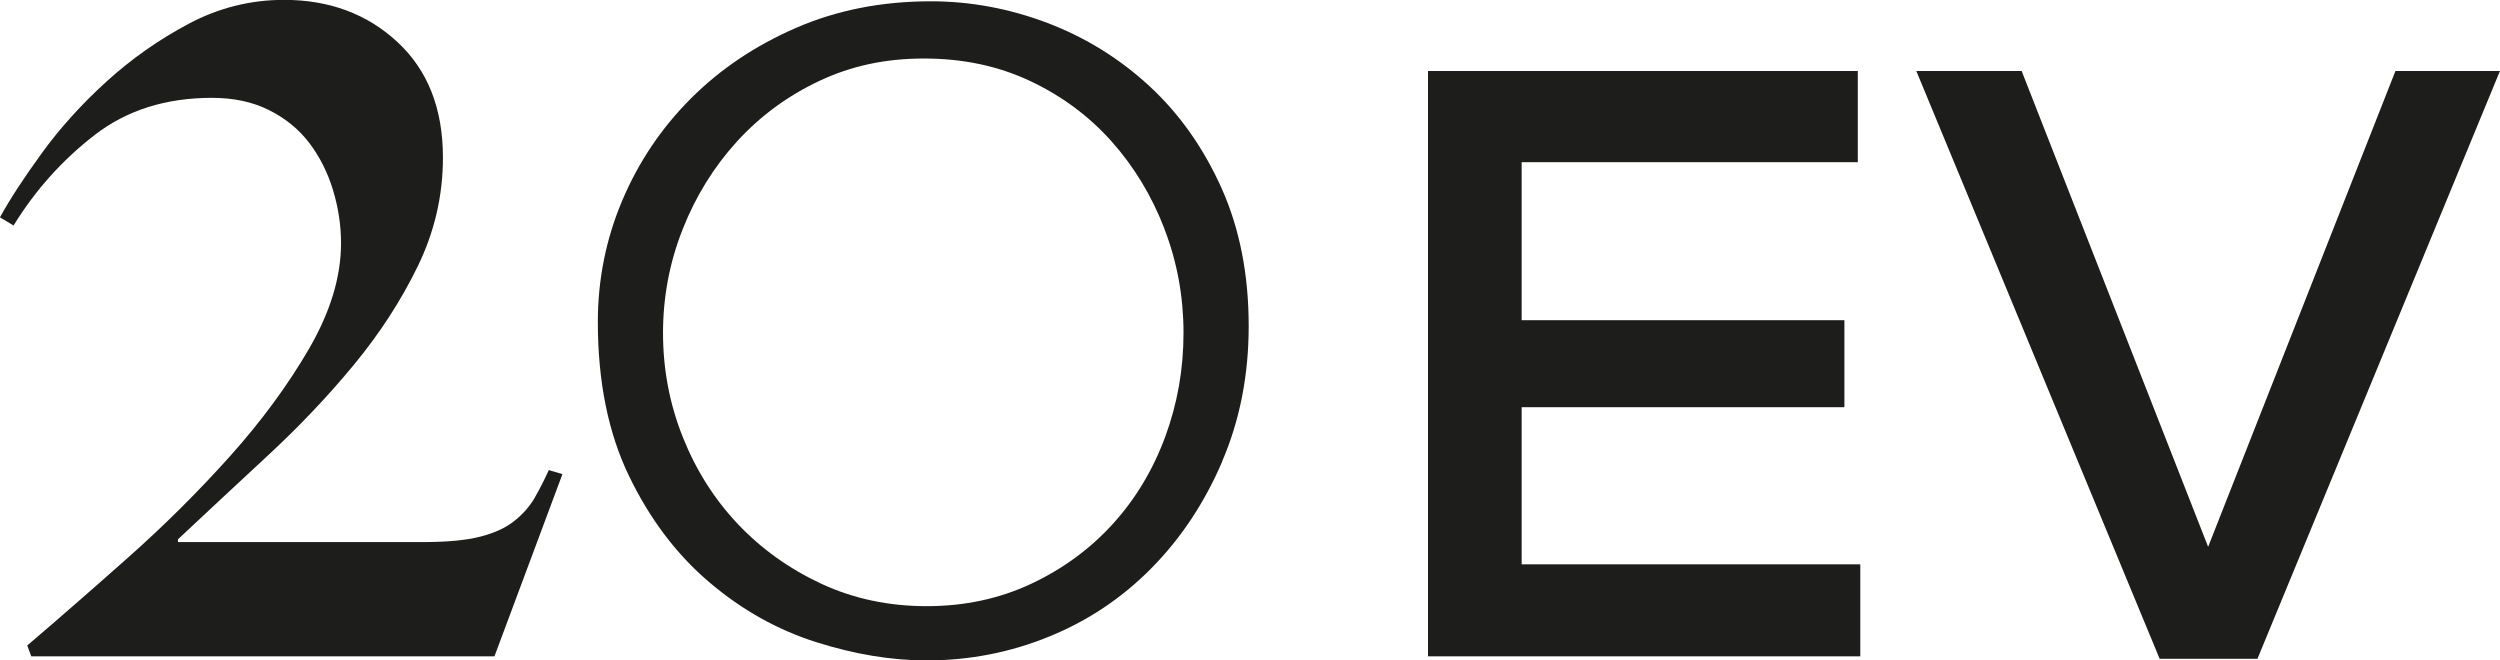
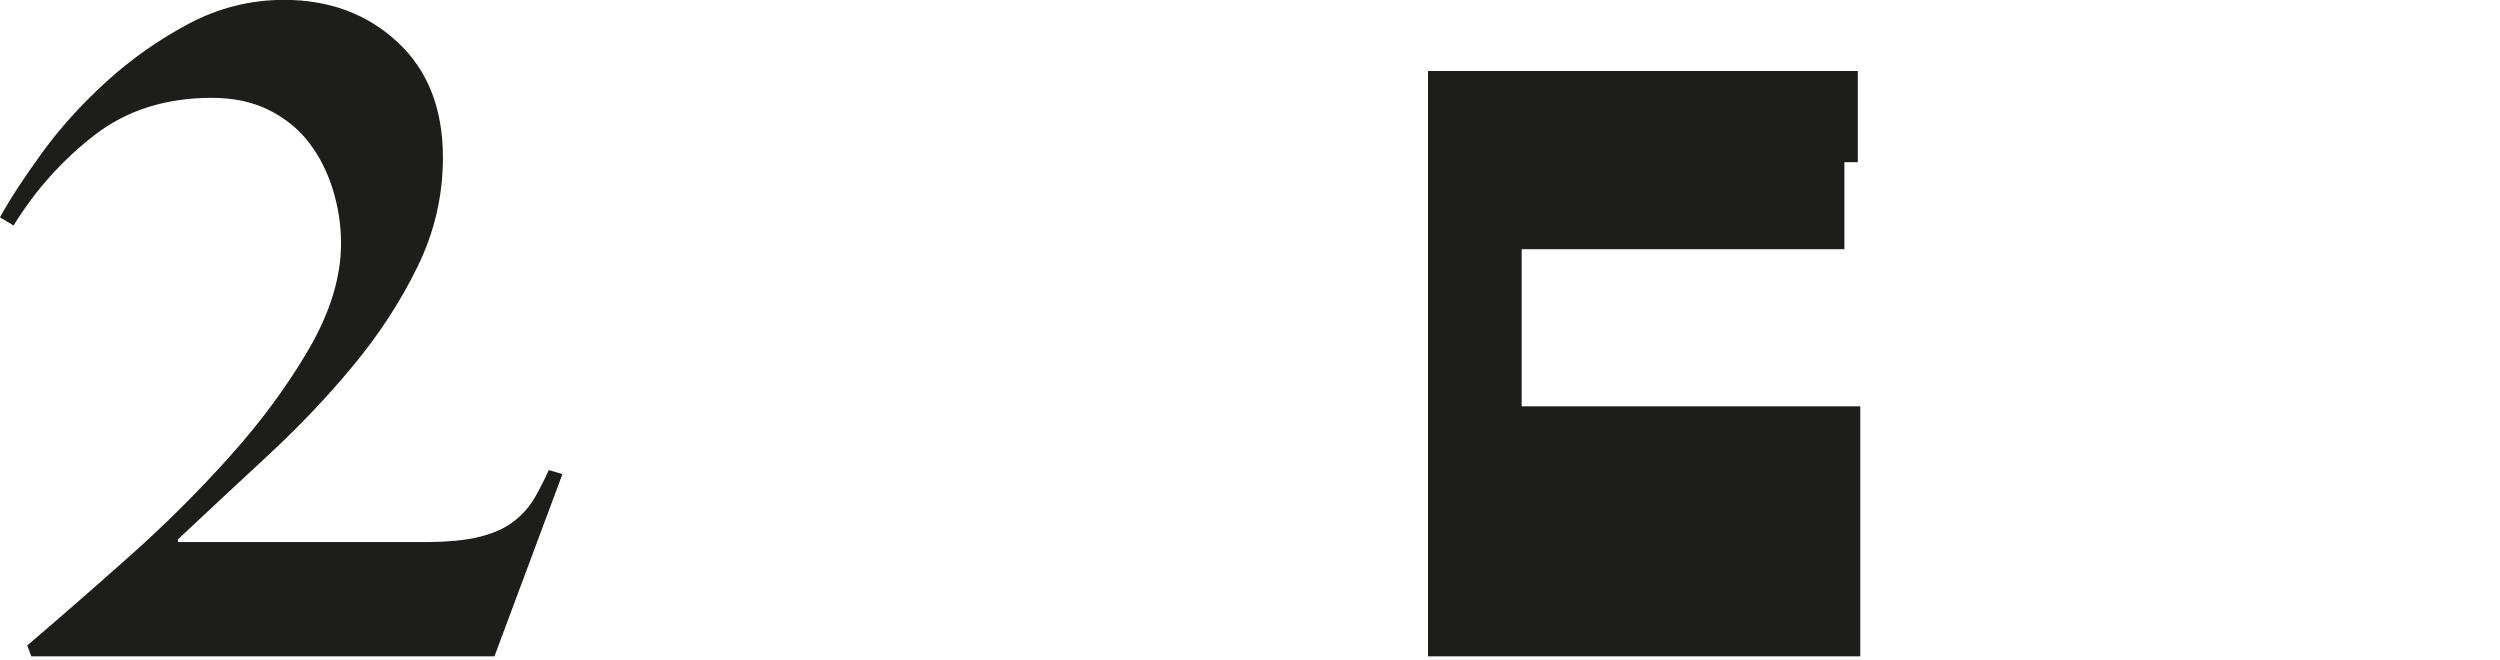
<svg xmlns="http://www.w3.org/2000/svg" id="Layer_2" data-name="Layer 2" width="363.6" height="96.05" viewBox="0 0 363.6 96.05">
  <defs>
    <style> .cls-1 { fill: #1d1d1b; } </style>
  </defs>
  <g id="Layer_1-2" data-name="Layer 1">
    <g>
      <path class="cls-1" d="m71.94,95.46H4.55l-.59-1.58c4.48-3.82,9.35-8.07,14.62-12.75,5.27-4.67,10.21-9.58,14.82-14.72,4.61-5.14,8.46-10.38,11.56-15.71,3.09-5.34,4.64-10.44,4.64-15.32,0-2.63-.4-5.24-1.19-7.81s-1.95-4.84-3.46-6.82c-1.52-1.98-3.46-3.56-5.83-4.74-2.37-1.19-5.14-1.78-8.3-1.78-6.72,0-12.42,1.81-17.09,5.43-4.68,3.63-8.6,8-11.76,13.14l-1.98-1.19c1.45-2.63,3.49-5.76,6.13-9.39,2.63-3.62,5.76-7.08,9.39-10.38,3.62-3.29,7.61-6.09,11.96-8.4,4.35-2.3,8.96-3.46,13.83-3.46,6.59,0,12.09,2.04,16.5,6.13,4.41,4.08,6.62,9.68,6.62,16.8,0,5.53-1.22,10.8-3.66,15.81-2.44,5.01-5.53,9.78-9.29,14.33-3.75,4.55-7.91,8.93-12.45,13.14-4.55,4.22-8.93,8.3-13.14,12.25v.4h35.57c3.56,0,6.35-.26,8.4-.79,2.04-.52,3.69-1.28,4.94-2.27,1.25-.99,2.24-2.11,2.96-3.36.72-1.25,1.41-2.6,2.07-4.05l1.98.59-9.88,26.48Z" />
-       <path class="cls-1" d="m177.77,67.1c-2.57,6-6,11.17-10.28,15.51-4.28,4.35-9.26,7.68-14.92,9.98-5.67,2.31-11.6,3.46-17.79,3.46-5.14,0-10.51-.89-16.11-2.67-5.6-1.78-10.77-4.67-15.51-8.7-4.74-4.02-8.63-9.16-11.66-15.42-3.03-6.26-4.55-13.74-4.55-22.43,0-6.19,1.19-12.09,3.56-17.69,2.37-5.6,5.7-10.54,9.98-14.82,4.28-4.28,9.39-7.71,15.32-10.28,5.93-2.57,12.45-3.85,19.56-3.85,5.8,0,11.46,1.06,17,3.16,5.53,2.11,10.47,5.17,14.82,9.19,4.35,4.02,7.84,8.96,10.47,14.82,2.63,5.86,3.95,12.55,3.95,20.06,0,7.11-1.28,13.67-3.85,19.66Zm-8.4-33.79c-1.85-4.81-4.42-9.06-7.71-12.75-3.29-3.69-7.25-6.62-11.86-8.79-4.61-2.17-9.75-3.26-15.42-3.26s-10.61,1.09-15.22,3.26c-4.61,2.17-8.6,5.11-11.96,8.79-3.36,3.69-6,7.94-7.9,12.75-1.91,4.81-2.87,9.85-2.87,15.12s.95,10.31,2.87,15.12c1.91,4.81,4.58,9.03,8,12.65,3.42,3.62,7.48,6.52,12.15,8.7,4.68,2.17,9.78,3.26,15.32,3.26s10.6-1.09,15.22-3.26c4.61-2.17,8.56-5.07,11.86-8.7,3.29-3.62,5.83-7.84,7.61-12.65,1.78-4.81,2.67-9.85,2.67-15.12s-.92-10.31-2.77-15.12Z" />
-       <path class="cls-1" d="m270.56,95.46h-62.87V10.33h62.51v13.26h-48.89v22.98h46.94v12.65h-46.94v22.86h49.25v13.38Z" />
-       <path class="cls-1" d="m328.33,95.82h-14.23l-35.39-85.49h15.32l27.12,69.2,27.24-69.2h15.2l-35.27,85.49Z" />
+       <path class="cls-1" d="m270.56,95.46h-62.87V10.33h62.51v13.26h-48.89h46.94v12.65h-46.94v22.86h49.25v13.38Z" />
    </g>
  </g>
</svg>